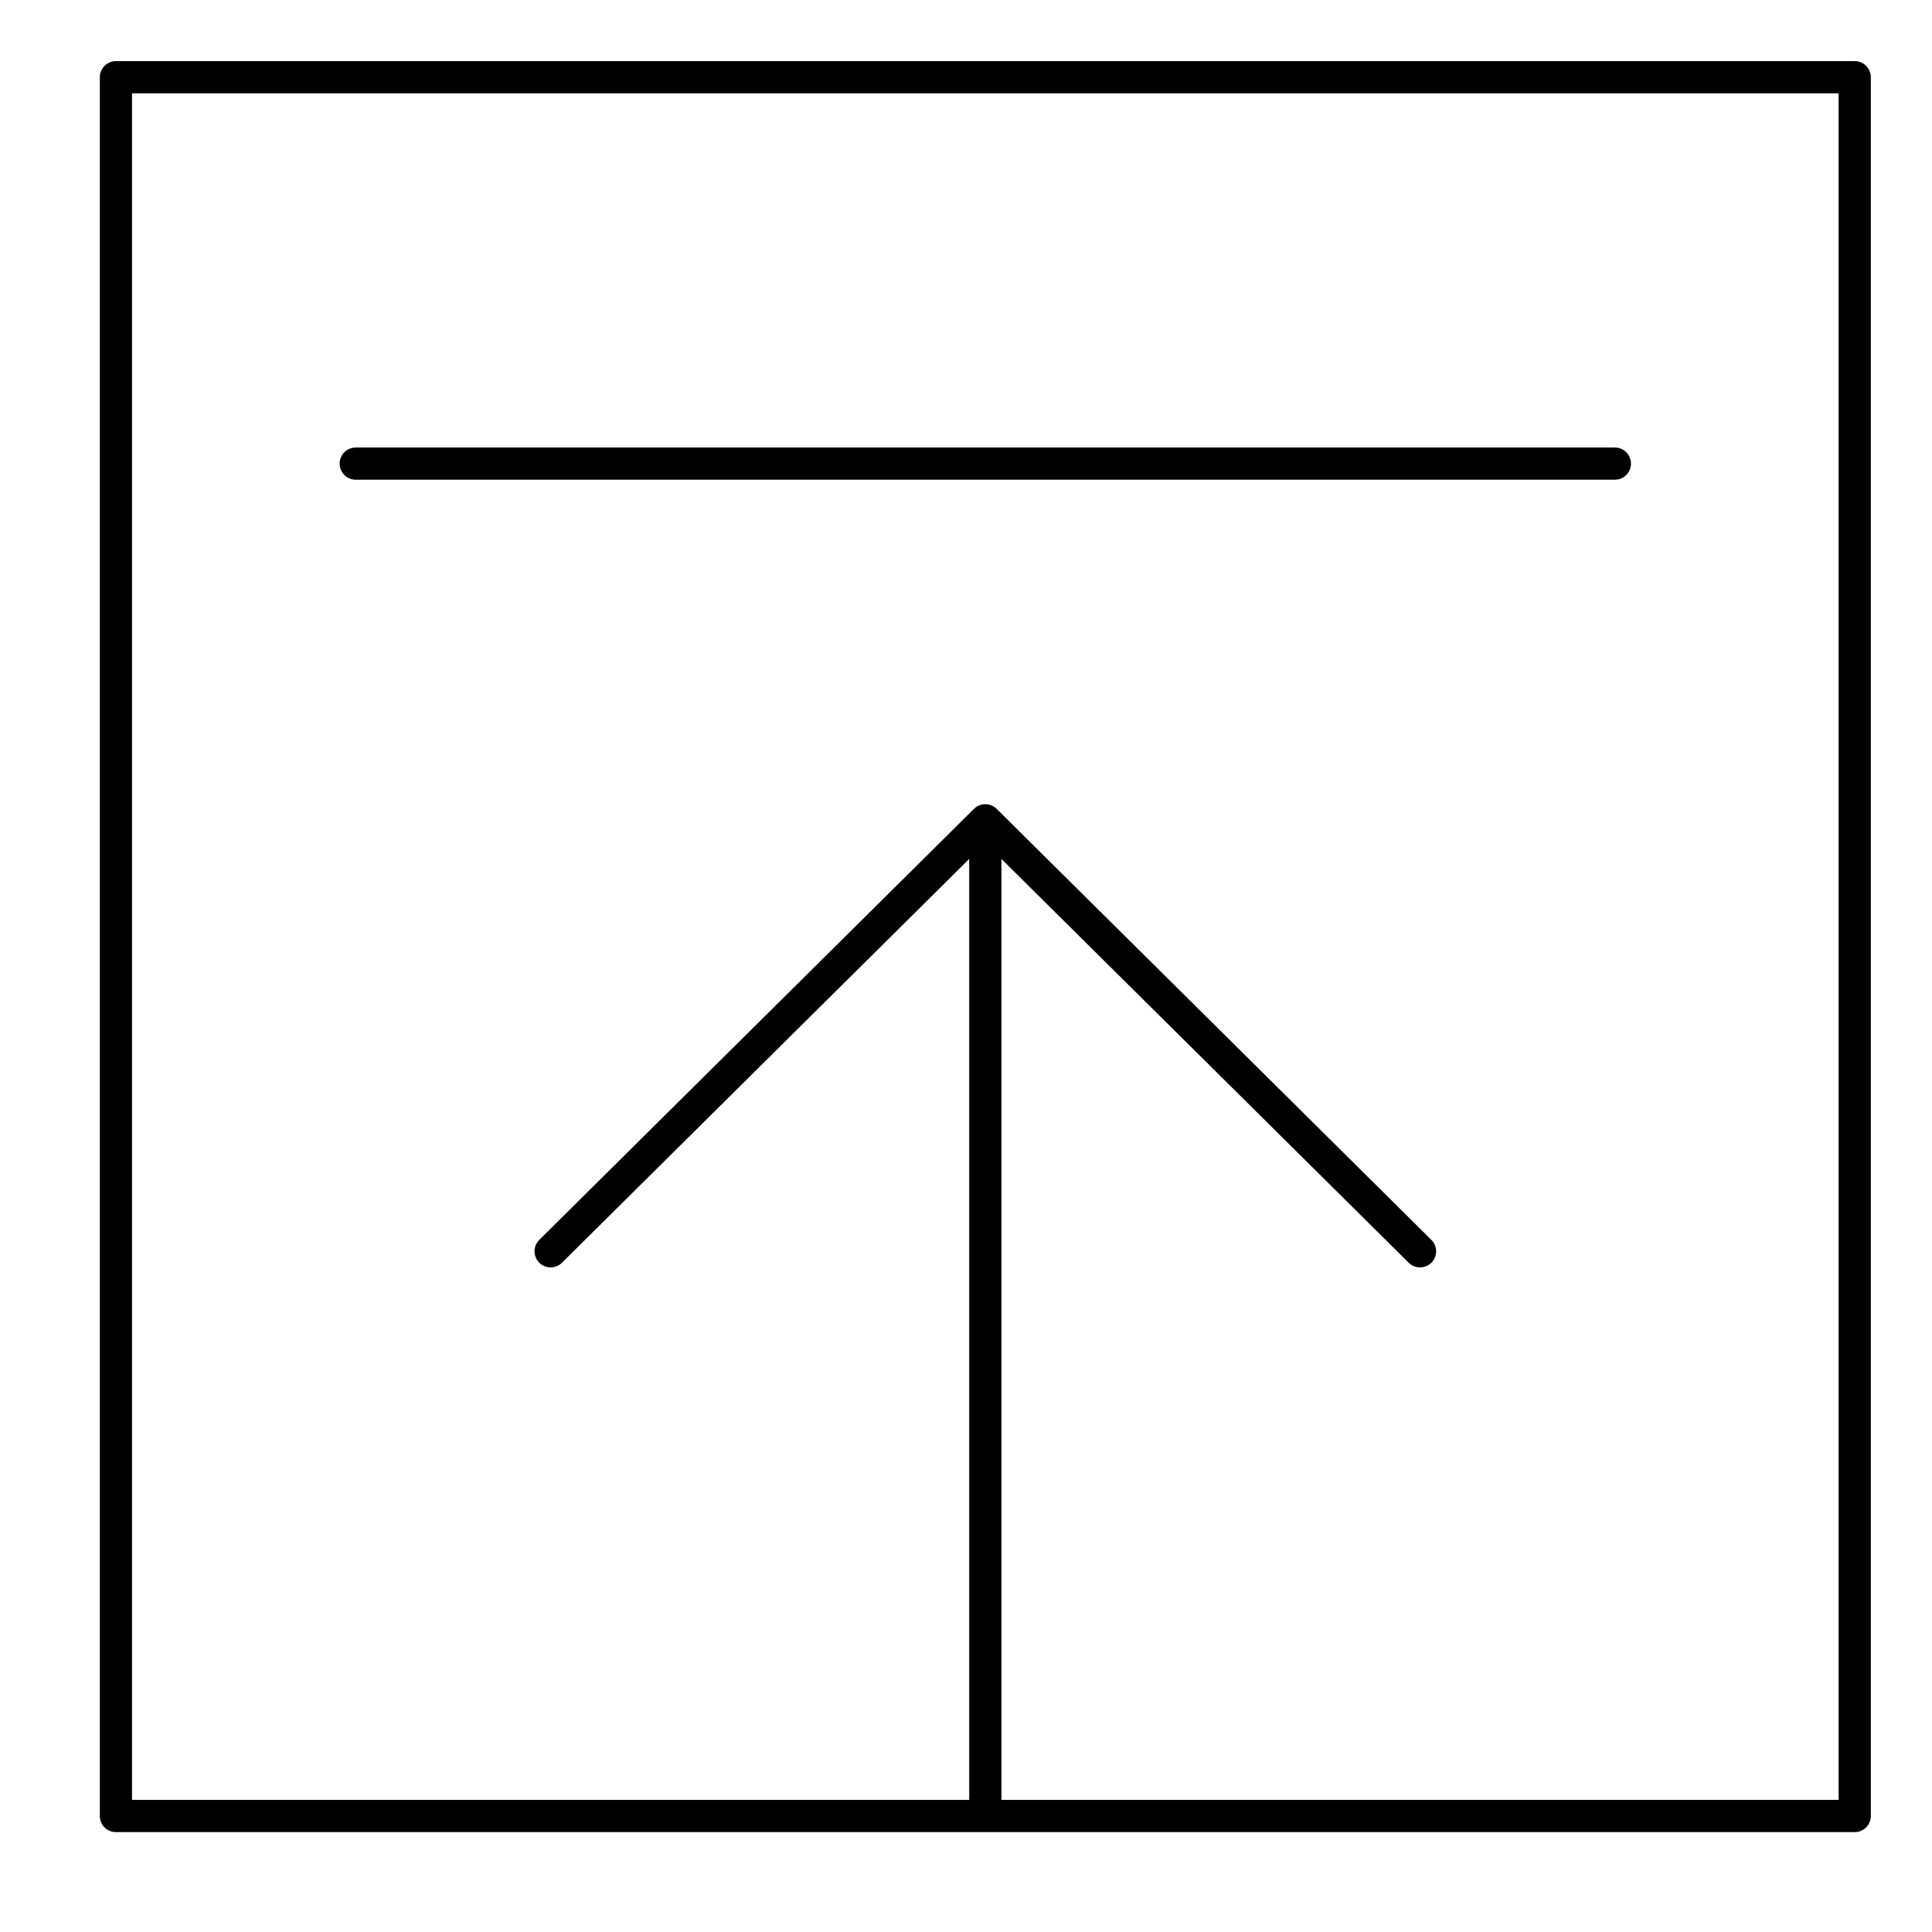
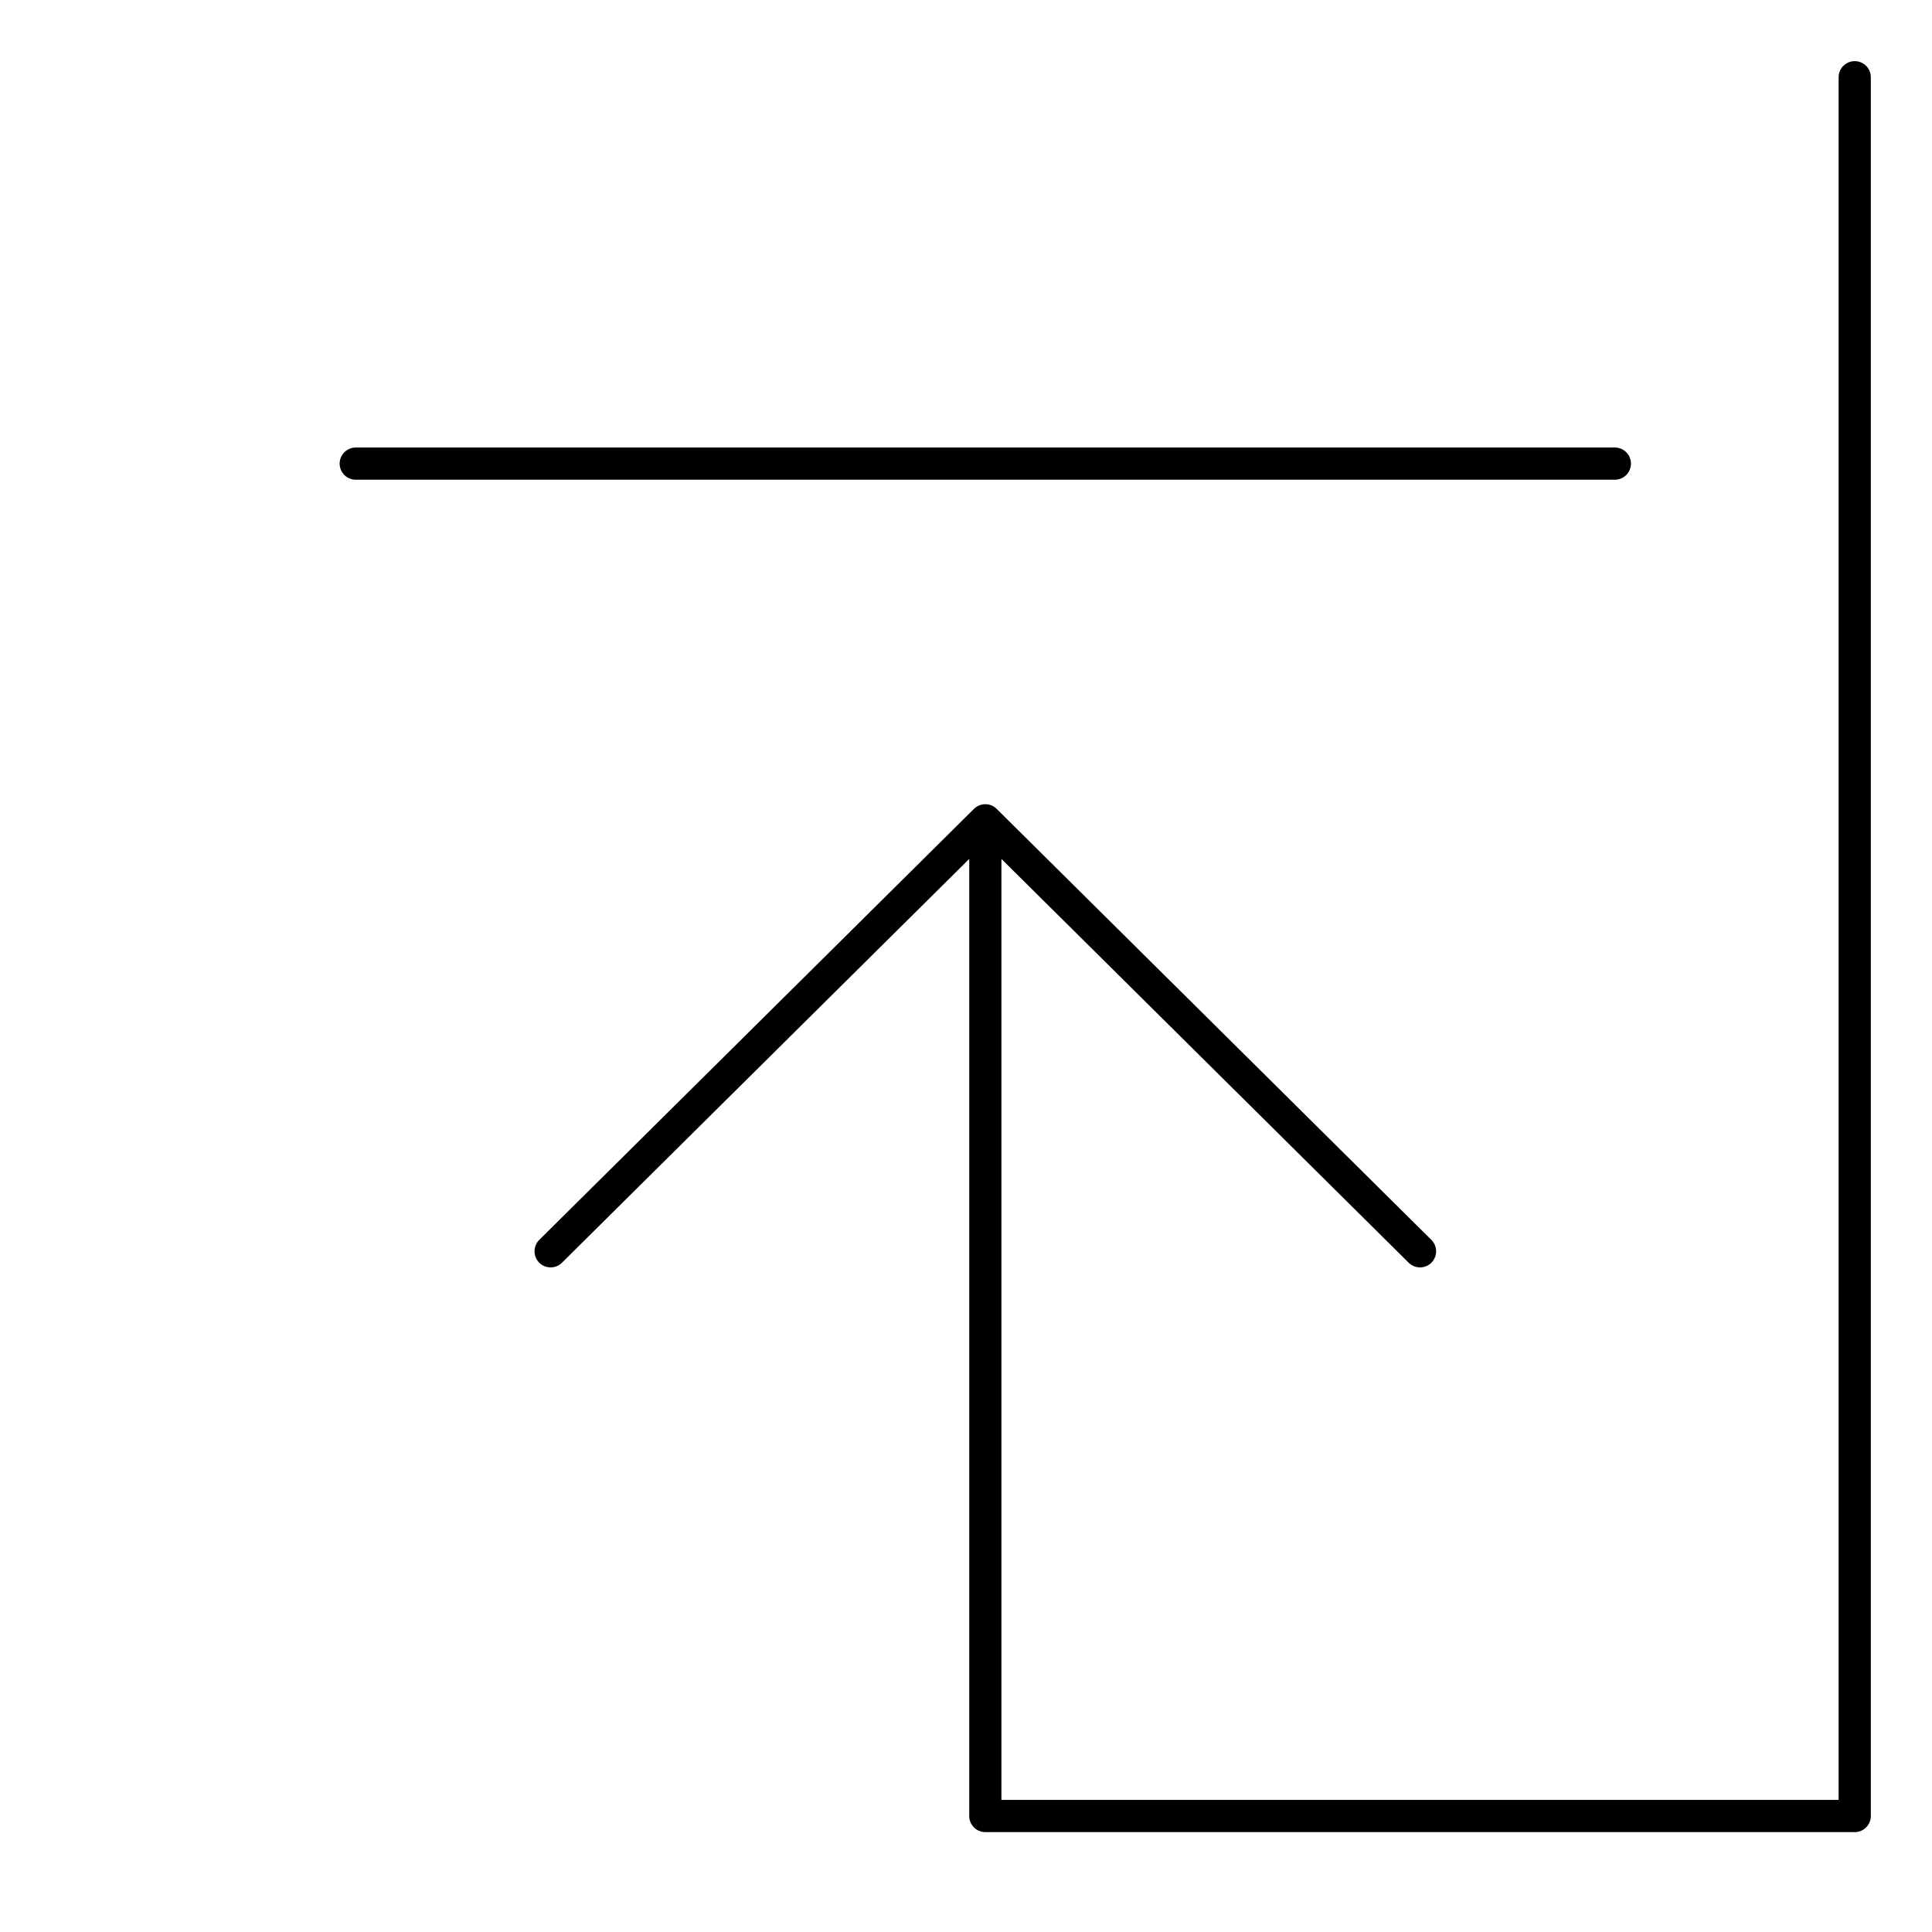
<svg xmlns="http://www.w3.org/2000/svg" width="60" height="60" viewBox="0 0 60 60" fill="none">
-   <path d="M30.6 56.398H57.6V2.398H3.6V56.398H30.6ZM30.6 56.398V25.475M30.6 25.475L17.1 38.86M30.6 25.475L44.1 38.86M11.048 14.398H50.151" stroke="black" stroke-linecap="round" stroke-linejoin="round" />
+   <path d="M30.6 56.398H57.6V2.398V56.398H30.6ZM30.6 56.398V25.475M30.6 25.475L17.1 38.86M30.6 25.475L44.1 38.86M11.048 14.398H50.151" stroke="black" stroke-linecap="round" stroke-linejoin="round" />
</svg>